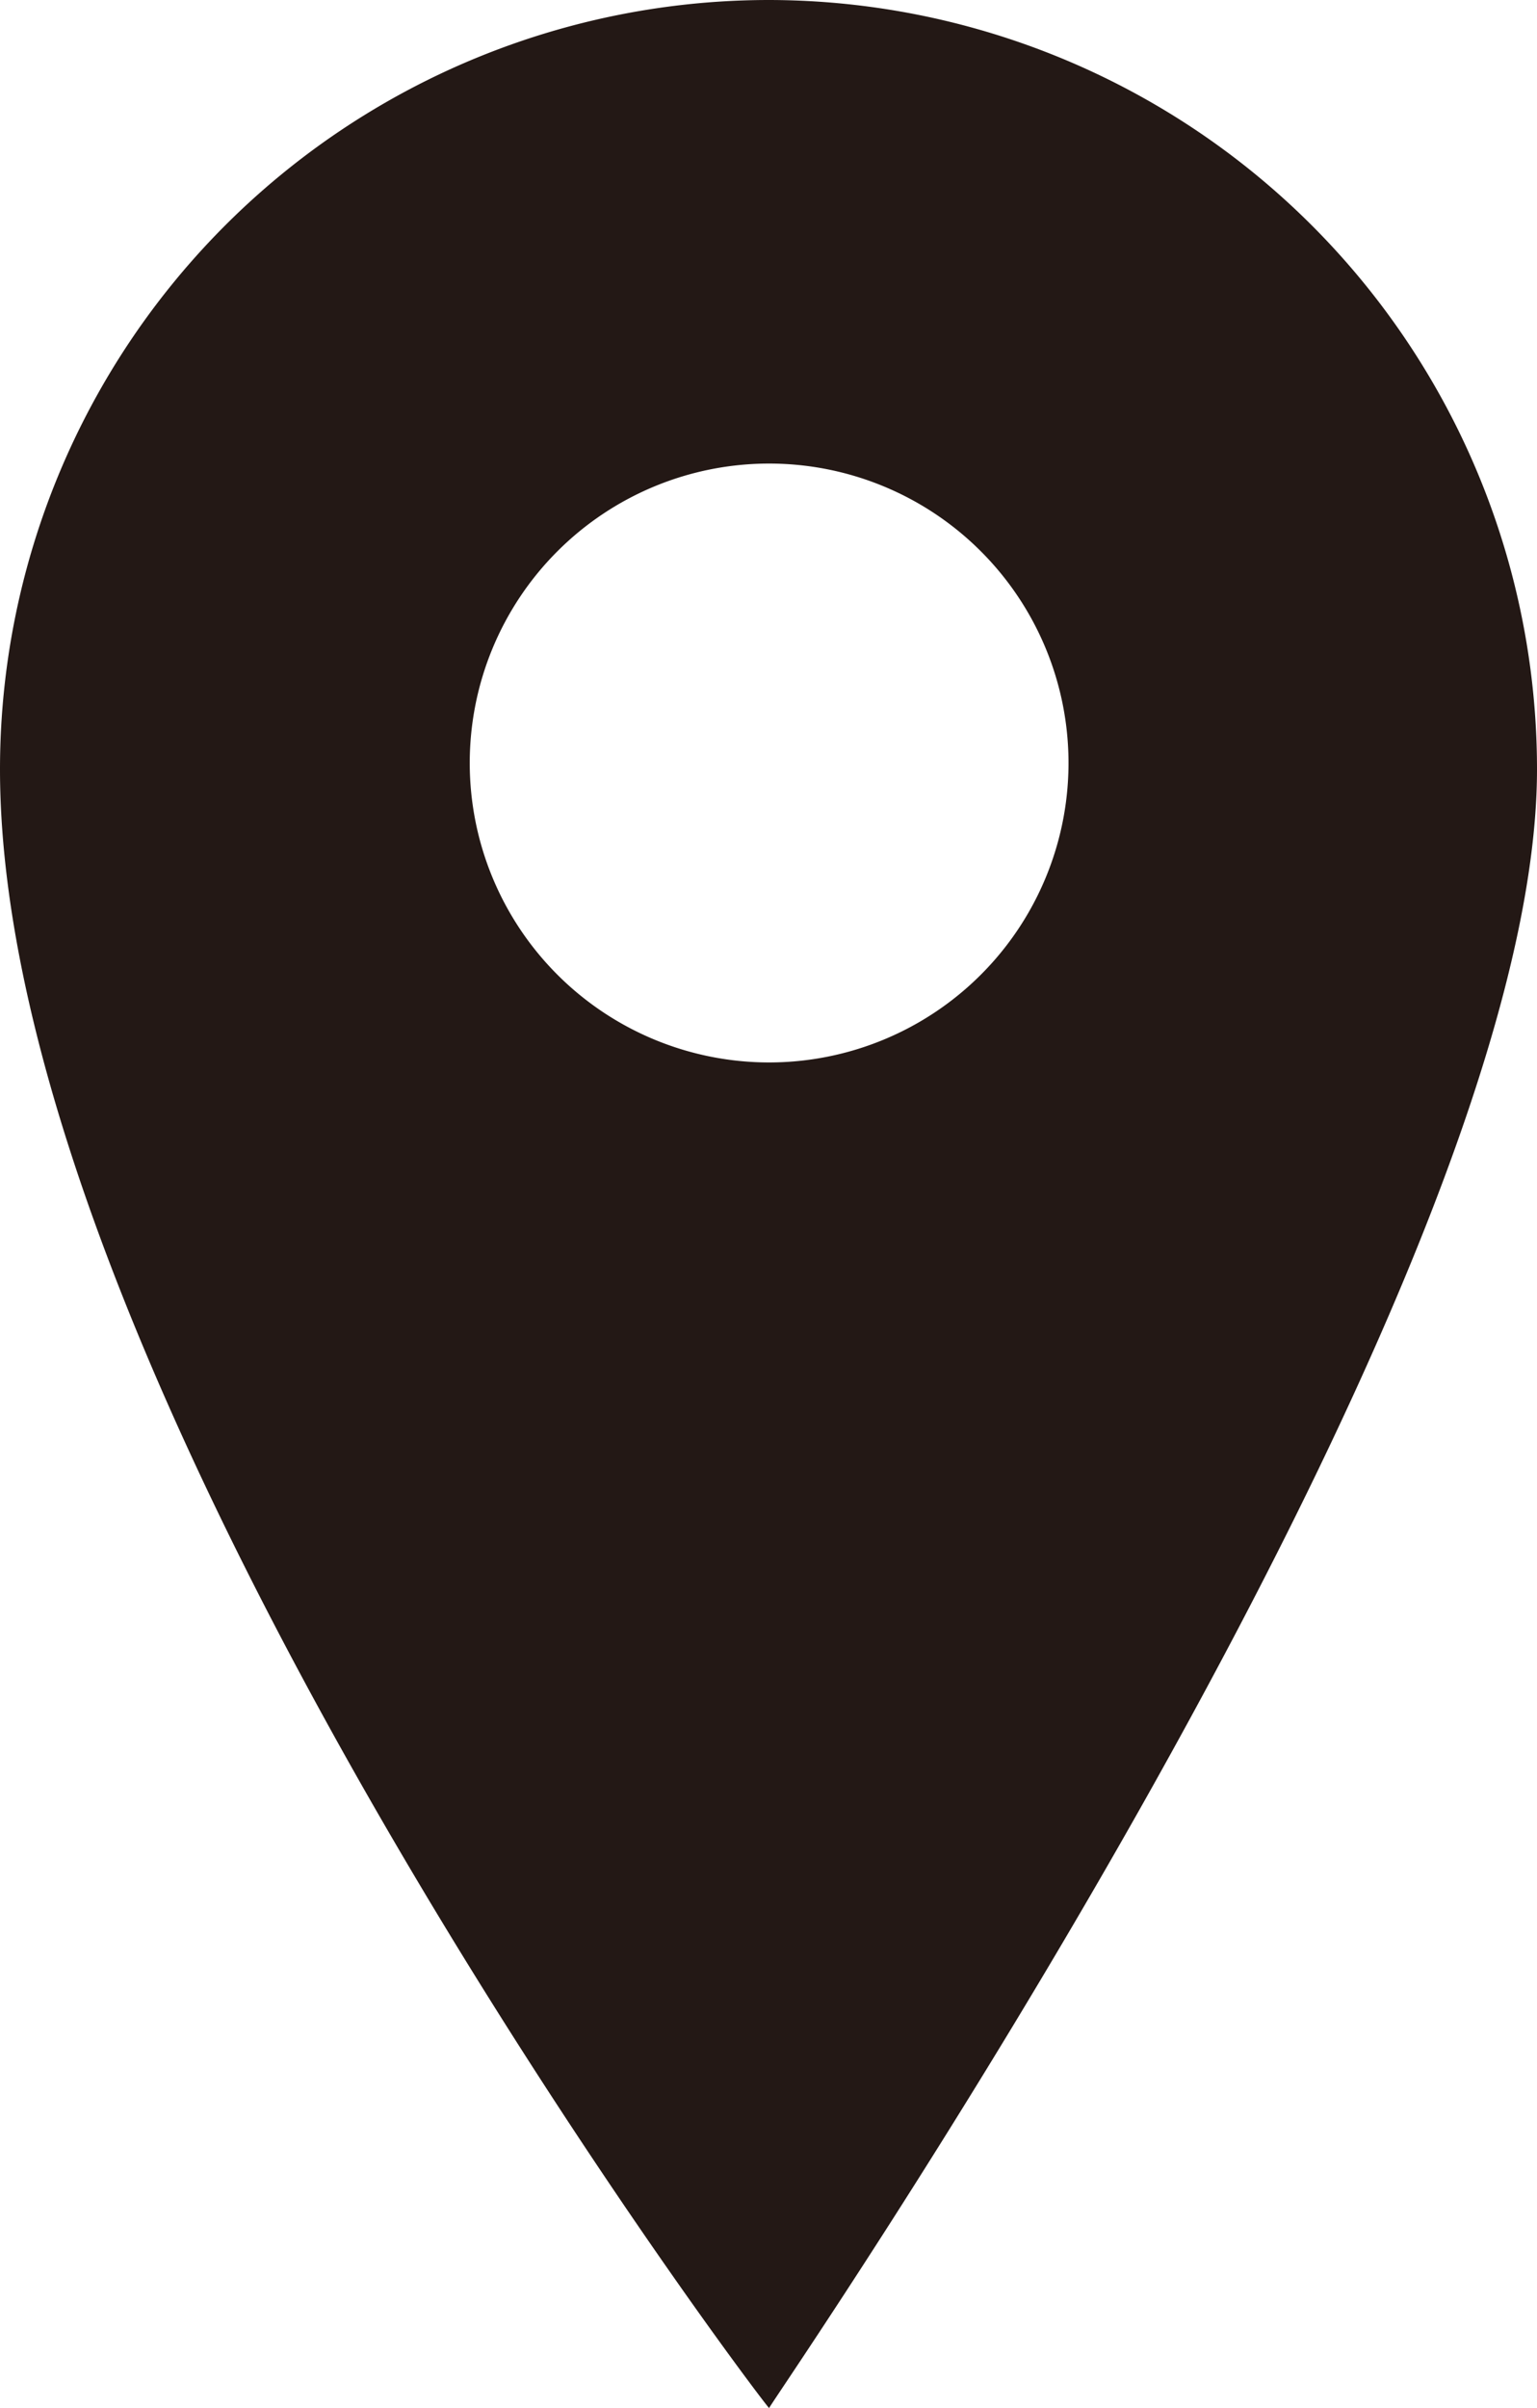
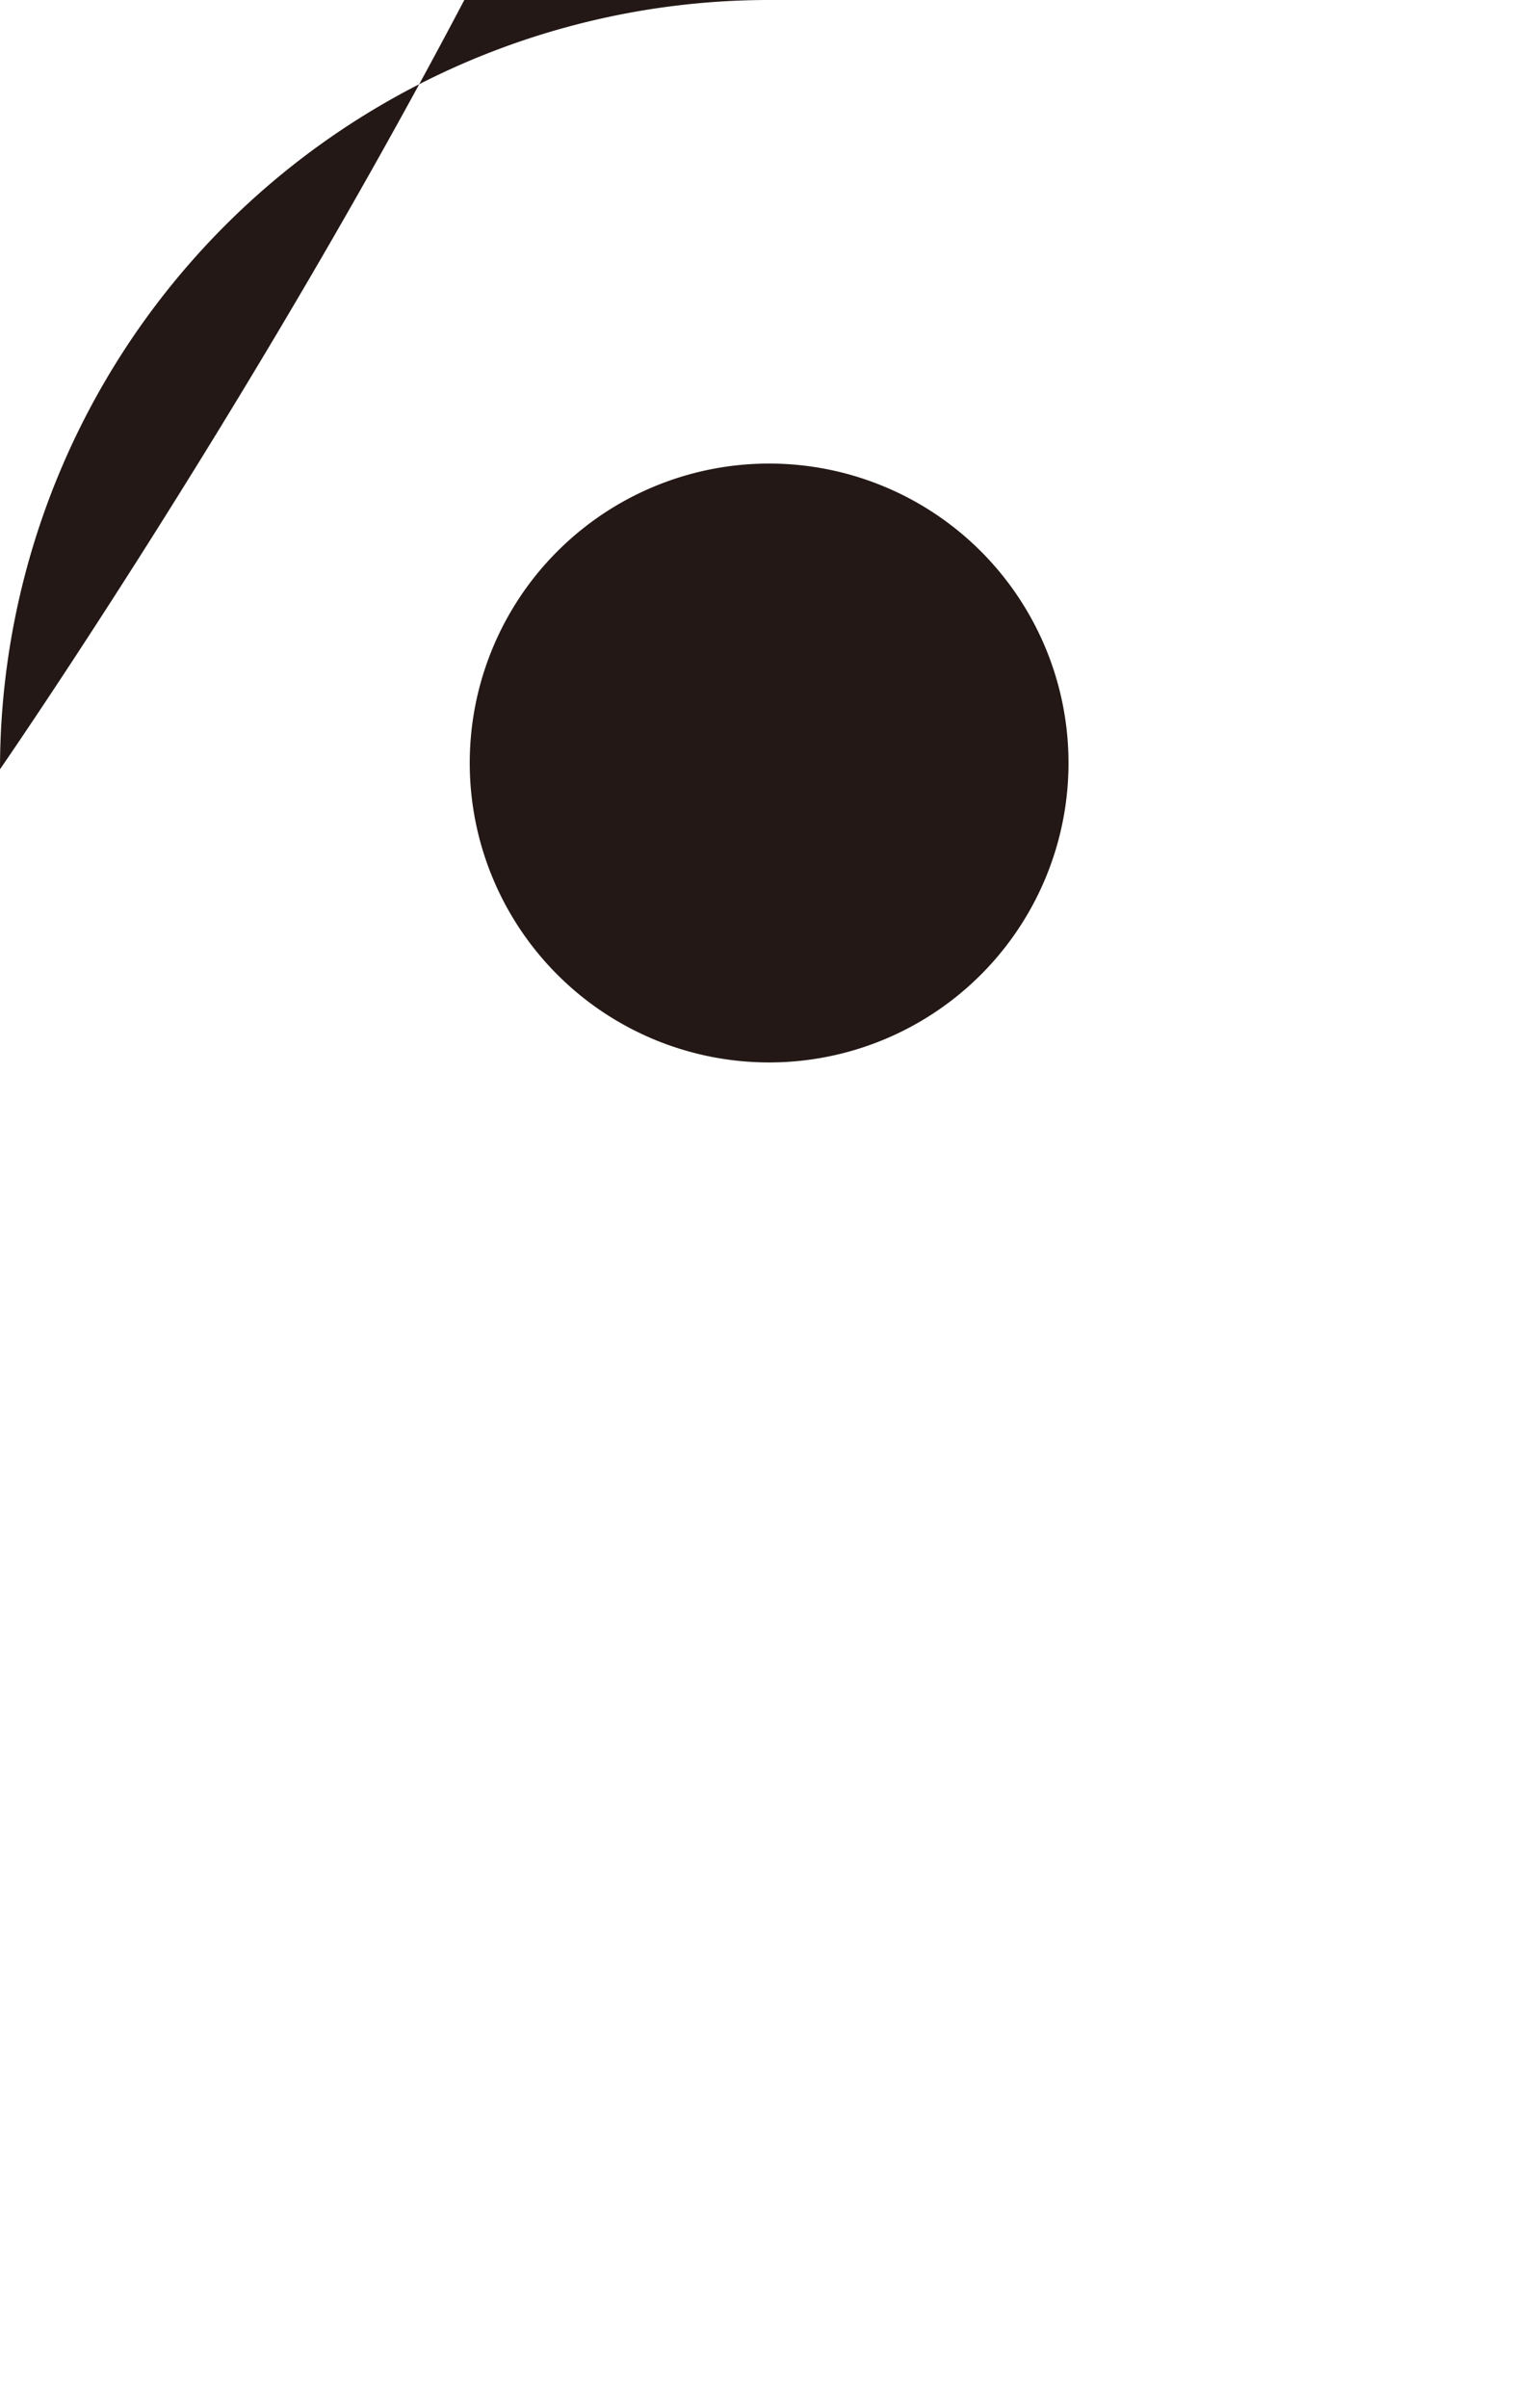
<svg xmlns="http://www.w3.org/2000/svg" viewBox="0 0 12.27 19.22">
  <defs>
    <style>.cls-1{fill:#231815;}</style>
  </defs>
  <title>アセット 7</title>
  <g id="レイヤー_2" data-name="レイヤー 2">
    <g id="design">
-       <path class="cls-1" d="M6.14,0A6.14,6.14,0,0,0,0,6.14c0,5,6.14,13.11,6.14,13.08s6.13-8.86,6.13-13.08A6.14,6.14,0,0,0,6.14,0Zm0,8.48A2.39,2.39,0,1,1,8.53,6.09,2.39,2.39,0,0,1,6.14,8.48Z" />
+       <path class="cls-1" d="M6.14,0A6.14,6.14,0,0,0,0,6.14s6.13-8.86,6.13-13.08A6.14,6.14,0,0,0,6.14,0Zm0,8.48A2.39,2.39,0,1,1,8.53,6.09,2.39,2.39,0,0,1,6.14,8.48Z" />
    </g>
  </g>
</svg>